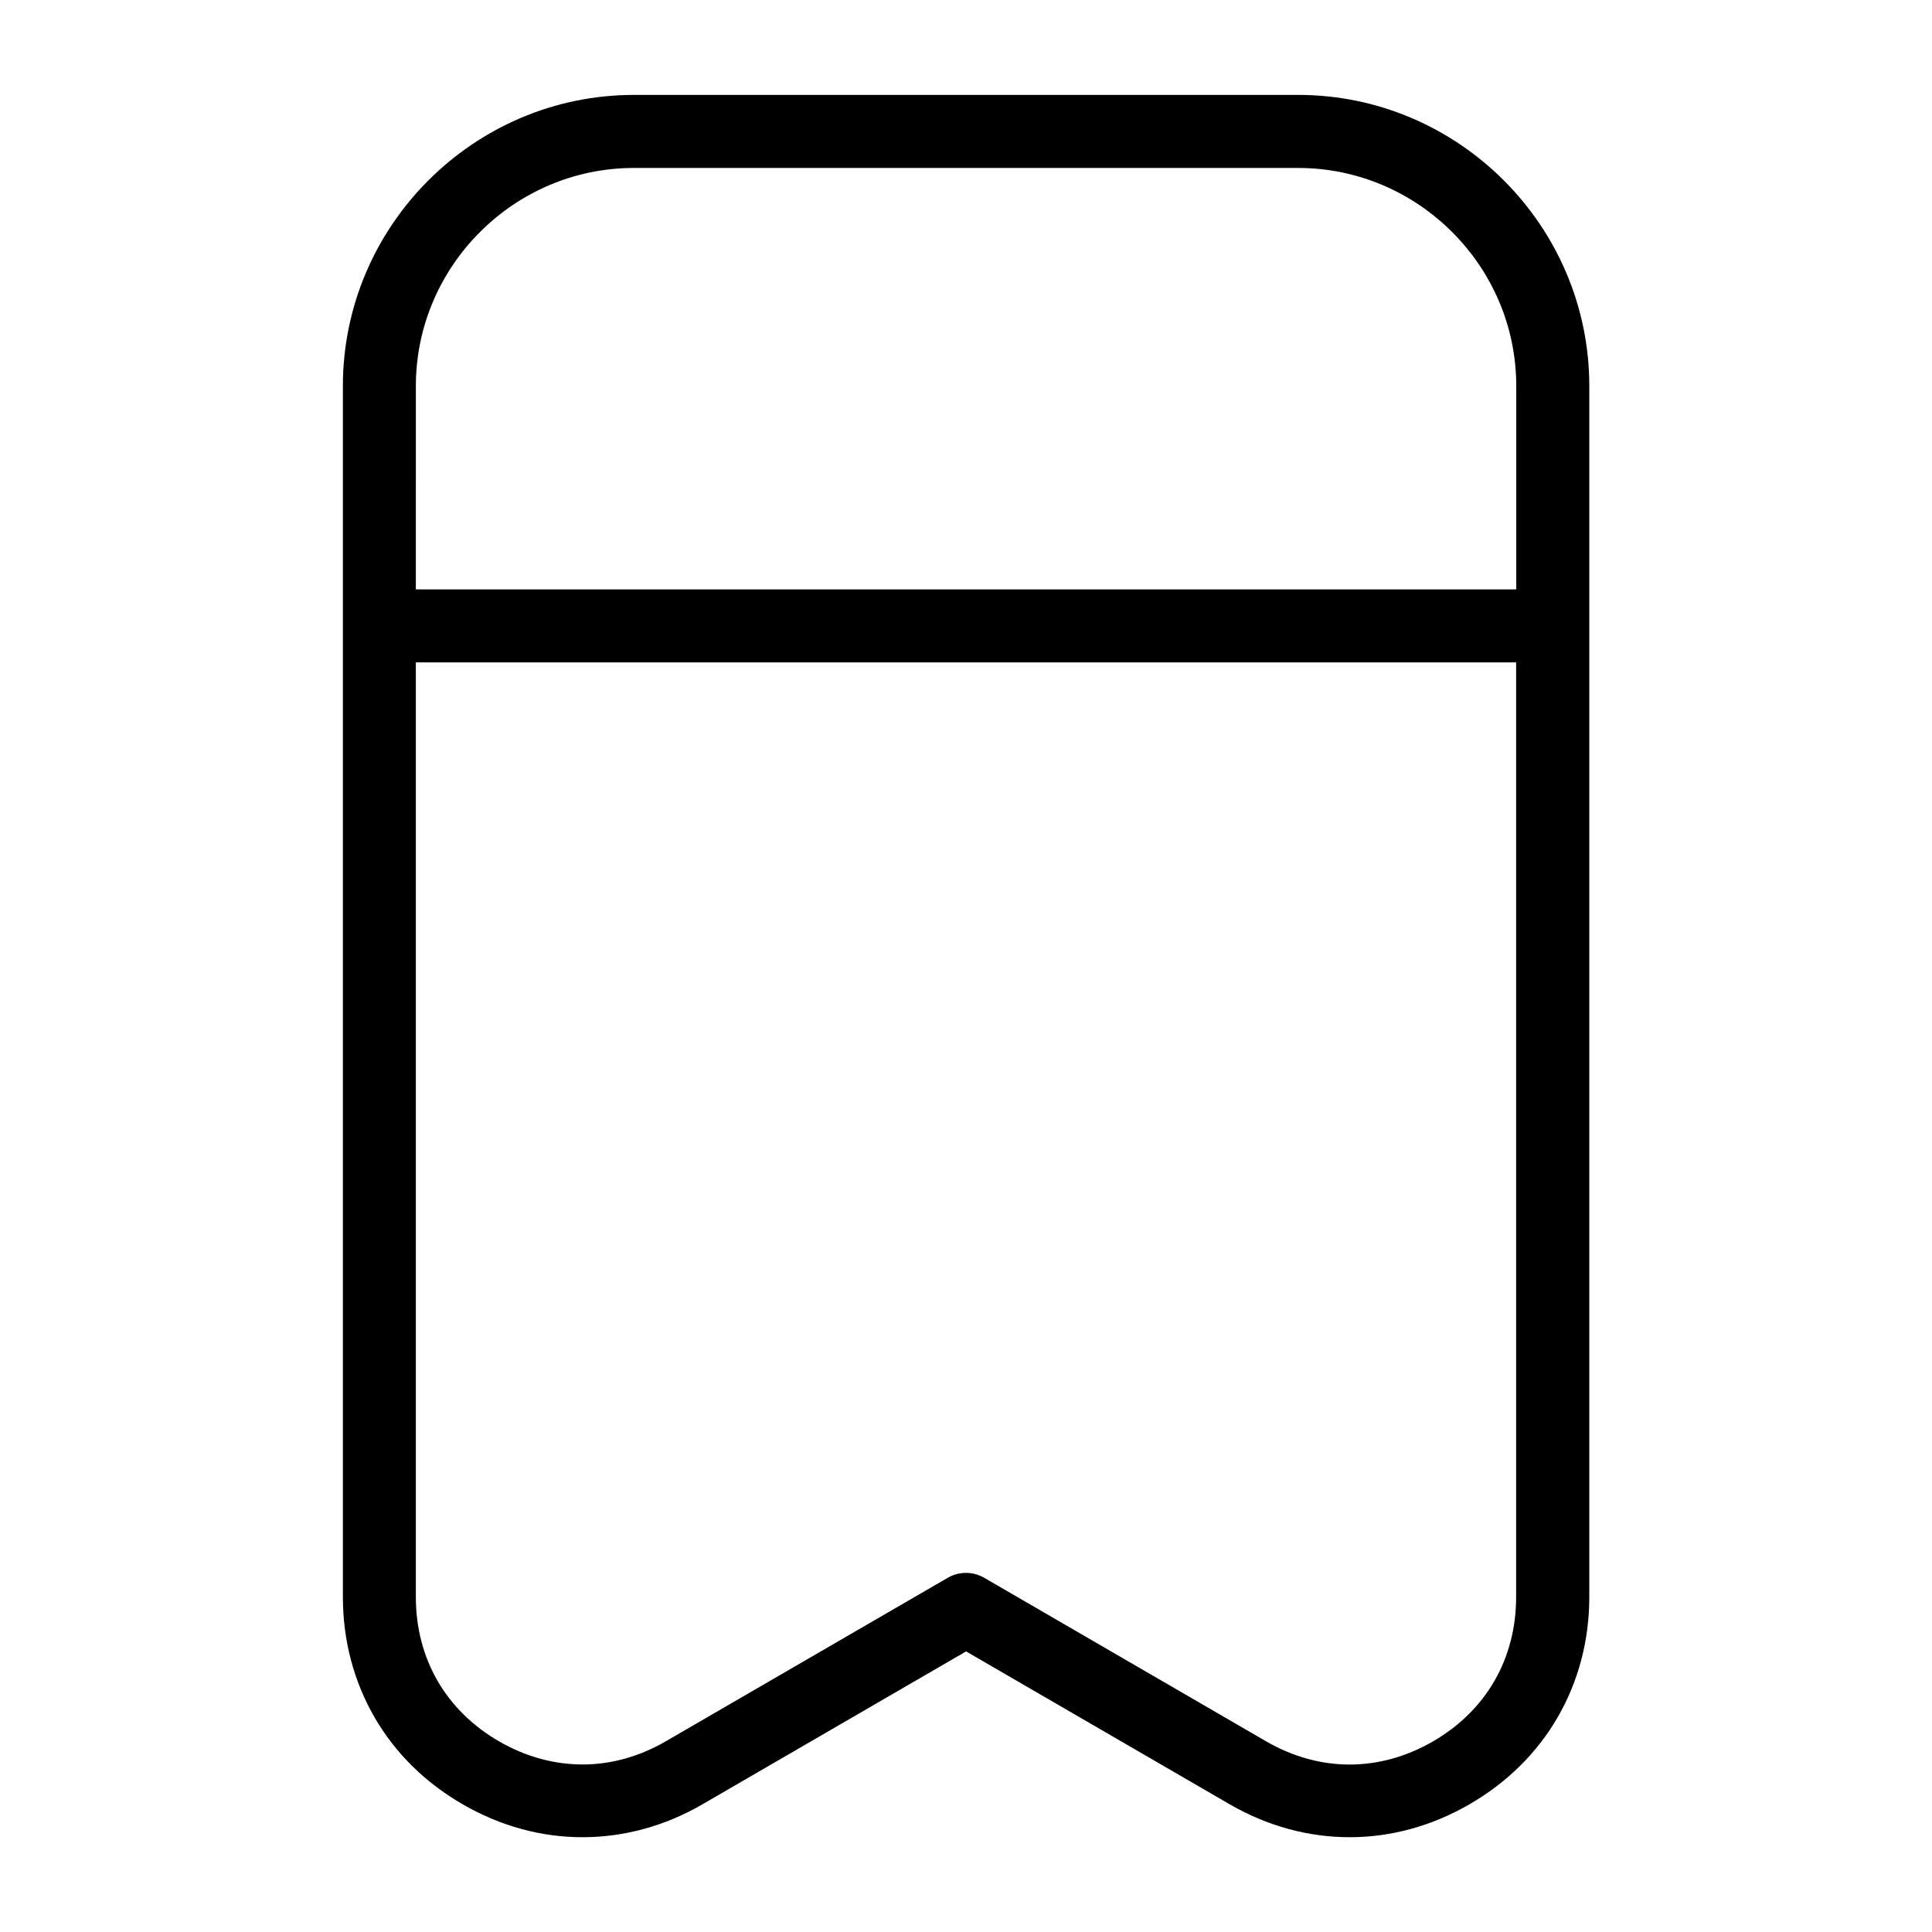
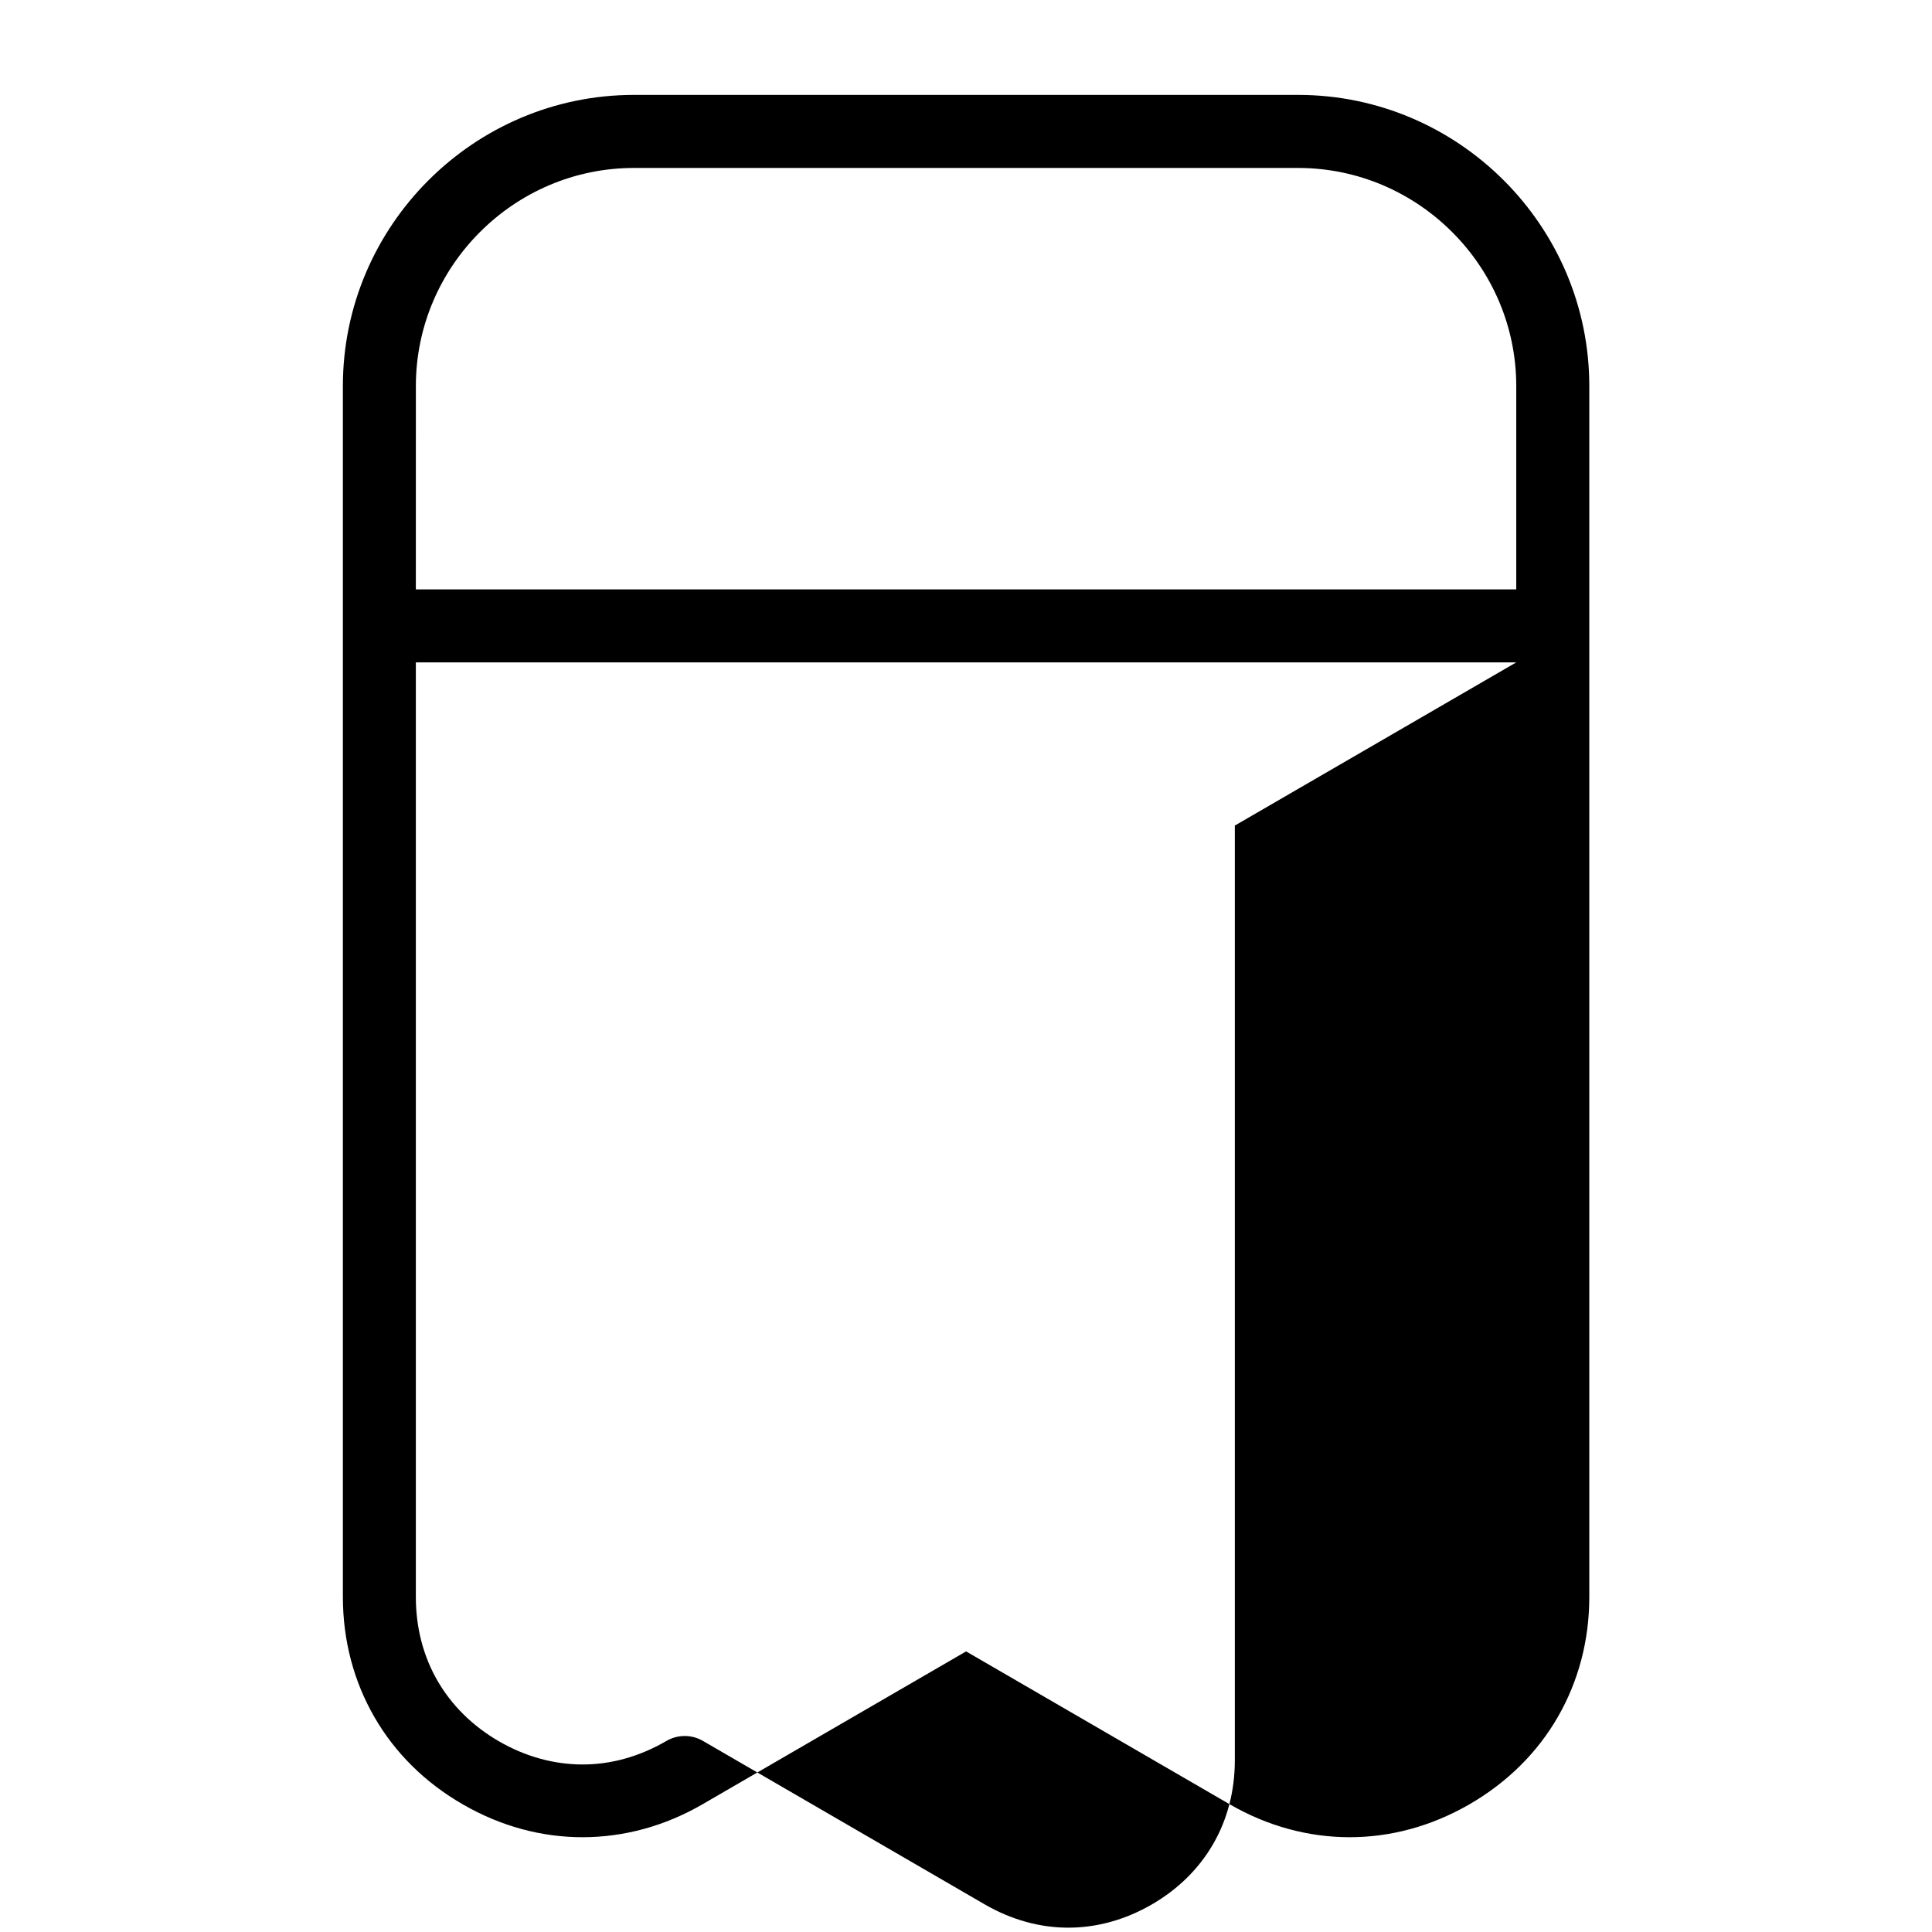
<svg xmlns="http://www.w3.org/2000/svg" fill="#000000" width="800px" height="800px" version="1.1" viewBox="144 144 512 512">
-   <path d="m312 169.15h176.02c21.219 0 40.523 8.676 54.504 22.656 13.98 13.98 22.656 33.266 22.656 54.488v320.91c0 11.594-2.918 22.43-8.375 31.875-5.426 9.387-13.375 17.305-23.457 23.125-10.066 5.789-20.887 8.691-31.742 8.676-10.898-0.016-21.734-2.934-31.77-8.75l-69.812-40.492-69.812 40.492c-10.02 5.82-20.871 8.734-31.77 8.75-10.852 0.016-21.688-2.871-31.742-8.676-10.098-5.805-18.031-13.723-23.457-23.125-5.457-9.445-8.375-20.285-8.375-31.875v-320.91c0-21.219 8.676-40.508 22.656-54.488 13.98-13.98 33.266-22.656 54.504-22.656zm-57.797 131.04h291.62v-53.883c0-15.887-6.5-30.336-16.988-40.809-10.473-10.473-24.922-16.988-40.809-16.988h-176.02c-15.887 0-30.336 6.5-40.809 16.988-10.488 10.473-16.988 24.938-16.988 40.809zm291.62 19.348h-291.62v247.66c0 8.191 1.996 15.734 5.727 22.203 3.762 6.516 9.309 12.031 16.355 16.098 7.09 4.082 14.629 6.106 22.145 6.106 7.465 0 15.008-2.07 22.082-6.184l74.543-43.227c2.918-1.738 6.648-1.875 9.777-0.059l74.648 43.305c7.09 4.109 14.617 6.168 22.082 6.184 7.512 0.016 15.07-2.023 22.145-6.106 7.059-4.066 12.59-9.566 16.355-16.098 3.734-6.469 5.727-14.012 5.727-22.203v-247.66z" />
+   <path d="m312 169.15h176.02c21.219 0 40.523 8.676 54.504 22.656 13.98 13.98 22.656 33.266 22.656 54.488v320.91c0 11.594-2.918 22.43-8.375 31.875-5.426 9.387-13.375 17.305-23.457 23.125-10.066 5.789-20.887 8.691-31.742 8.676-10.898-0.016-21.734-2.934-31.77-8.75l-69.812-40.492-69.812 40.492c-10.02 5.82-20.871 8.734-31.77 8.75-10.852 0.016-21.688-2.871-31.742-8.676-10.098-5.805-18.031-13.723-23.457-23.125-5.457-9.445-8.375-20.285-8.375-31.875v-320.91c0-21.219 8.676-40.508 22.656-54.488 13.98-13.98 33.266-22.656 54.504-22.656zm-57.797 131.04h291.62v-53.883c0-15.887-6.5-30.336-16.988-40.809-10.473-10.473-24.922-16.988-40.809-16.988h-176.02c-15.887 0-30.336 6.5-40.809 16.988-10.488 10.473-16.988 24.938-16.988 40.809zm291.62 19.348h-291.62v247.66c0 8.191 1.996 15.734 5.727 22.203 3.762 6.516 9.309 12.031 16.355 16.098 7.09 4.082 14.629 6.106 22.145 6.106 7.465 0 15.008-2.07 22.082-6.184c2.918-1.738 6.648-1.875 9.777-0.059l74.648 43.305c7.09 4.109 14.617 6.168 22.082 6.184 7.512 0.016 15.07-2.023 22.145-6.106 7.059-4.066 12.59-9.566 16.355-16.098 3.734-6.469 5.727-14.012 5.727-22.203v-247.66z" />
</svg>